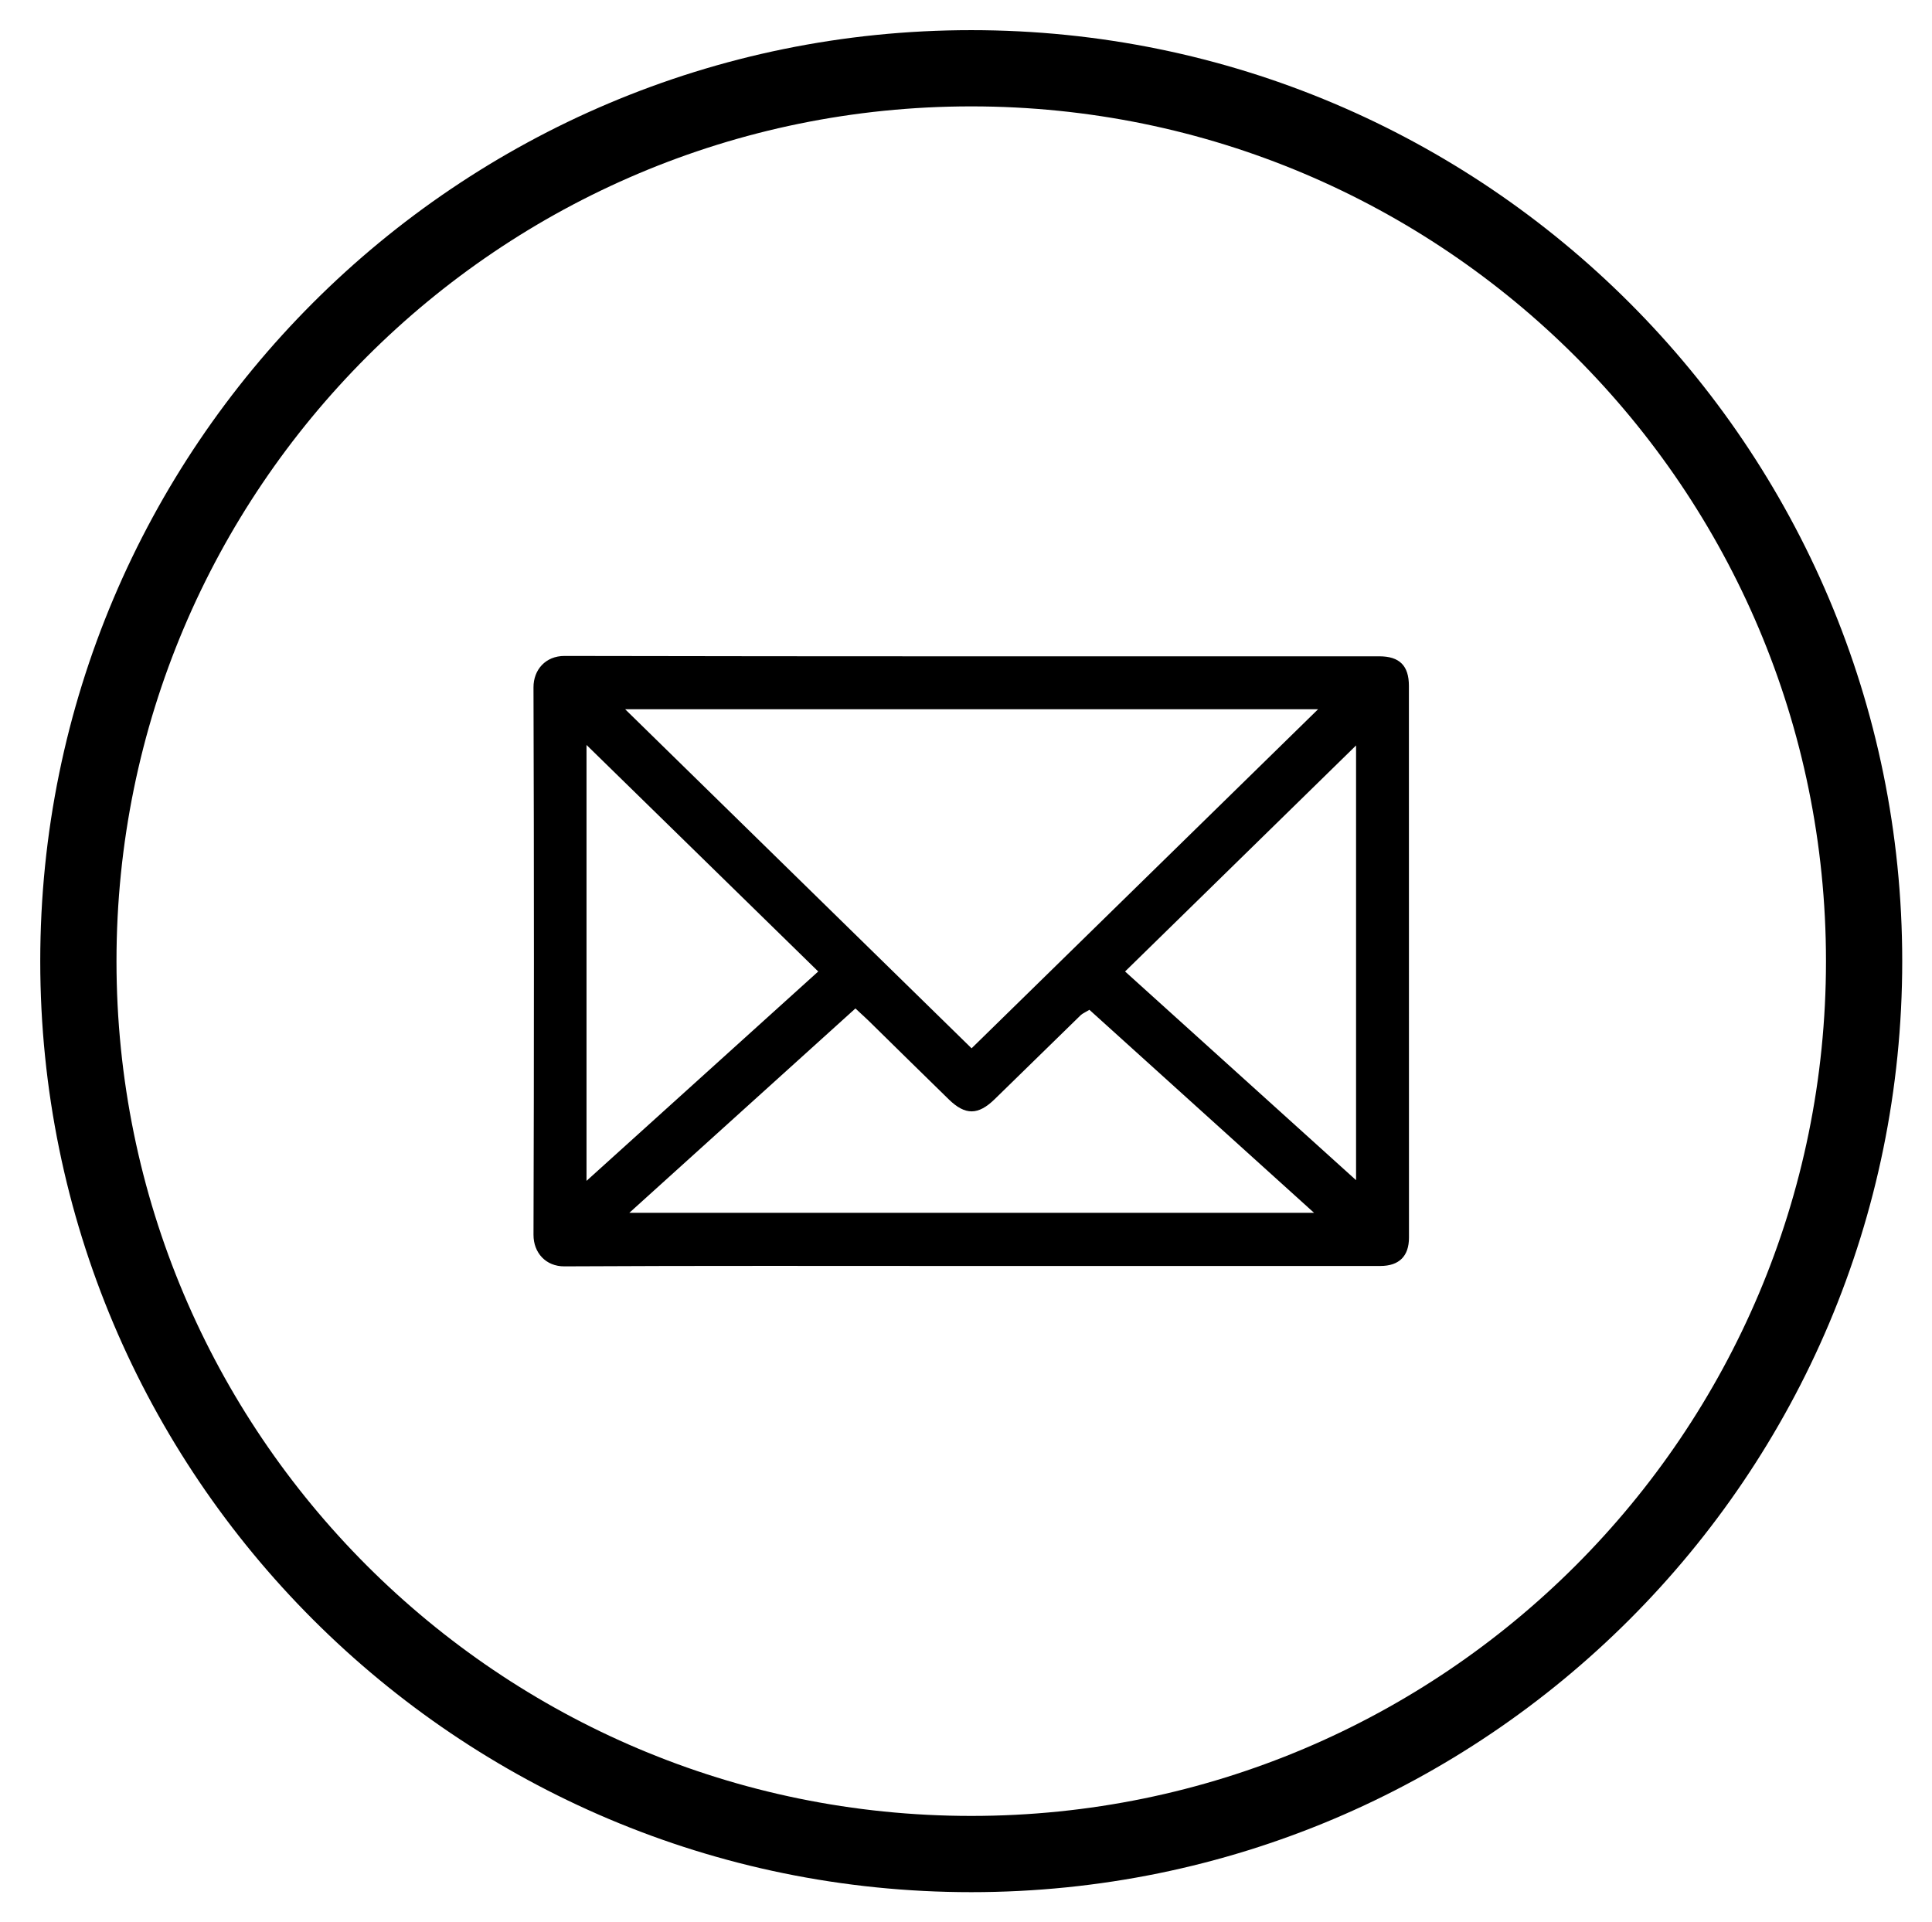
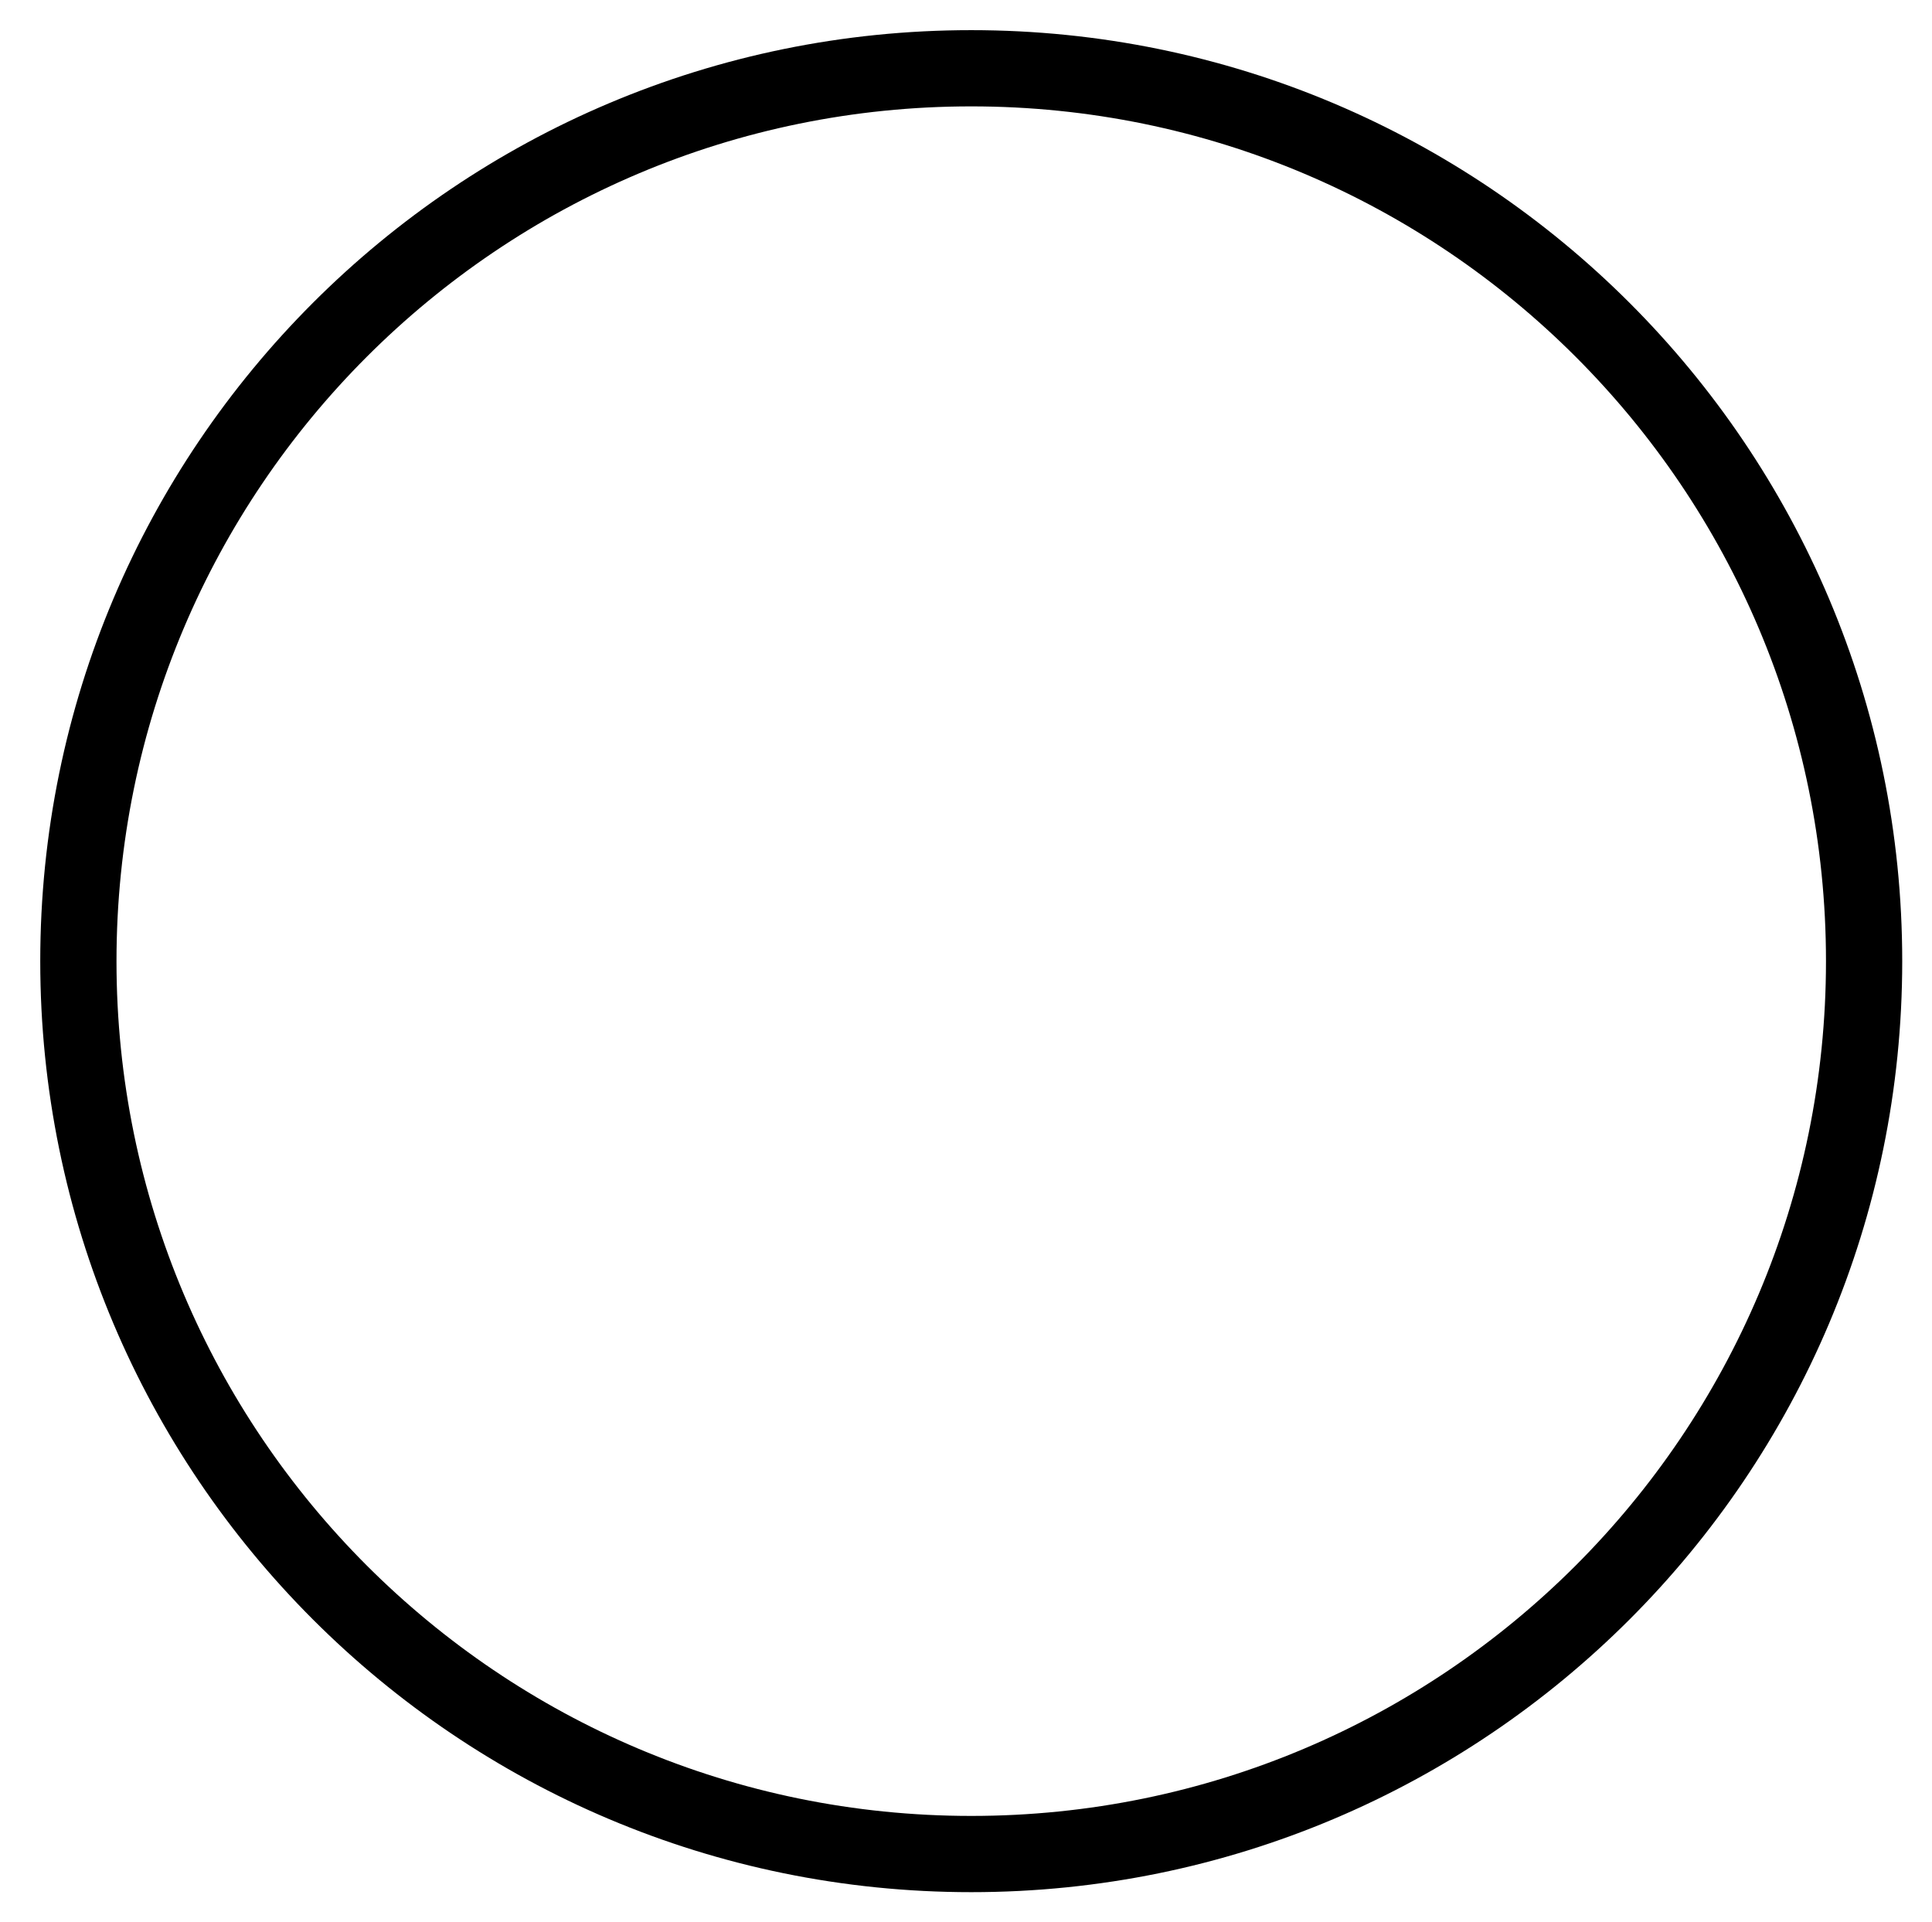
<svg xmlns="http://www.w3.org/2000/svg" version="1.1" id="katman_1" x="0px" y="0px" width="192px" height="190.996px" viewBox="0 0 192 190.996" enable-background="new 0 0 192 190.996" xml:space="preserve">
  <g>
-     <path fill-rule="evenodd" clip-rule="evenodd" d="M56.089,125.846c-1.842,0.011-3.076-1.347-3.07-3.14   c0.057-18.131,0.057-36.263-0.001-54.394c-0.005-1.762,1.21-3.13,3.083-3.126c26.991,0.055,53.982,0.036,80.972,0.036   c2.012,0,2.942,0.932,2.942,2.94l0.007,54.829c0,1.841-0.976,2.817-2.849,2.817l-40.651,0.001   C83.045,125.81,69.567,125.771,56.089,125.846L56.089,125.846z M130.988,70.484h-68.86l34.426,33.693L130.988,70.484   L130.988,70.484z M130.59,120.526l-22.327-20.176l-0.437,0.252c-0.228,0.132-0.33,0.188-0.407,0.263l-8.564,8.363   c-1.646,1.608-2.924,1.621-4.558,0.032c-2.65-2.577-5.278-5.177-7.917-7.765c-0.282-0.277-0.578-0.542-0.902-0.845l-0.465-0.435   l-22.471,20.31H130.59L130.59,120.526z M81.315,96.543L58.287,74.03v43.32L81.315,96.543L81.315,96.543z M111.808,96.543   l22.957,20.739V74.079L111.808,96.543L111.808,96.543z" />
    <path d="M96.521,180.46c46.913,0,84.943-38.03,84.943-84.944c0-46.914-38.03-84.944-84.943-84.944   c-46.915,0-84.944,38.03-84.944,84.944C11.576,142.43,49.606,180.46,96.521,180.46L96.521,180.46z M96.521,2.996   c51.098,0,92.52,41.422,92.52,92.52s-41.422,92.52-92.52,92.52C45.422,188.036,4,146.614,4,95.516S45.422,2.996,96.521,2.996   L96.521,2.996z" />
  </g>
</svg>